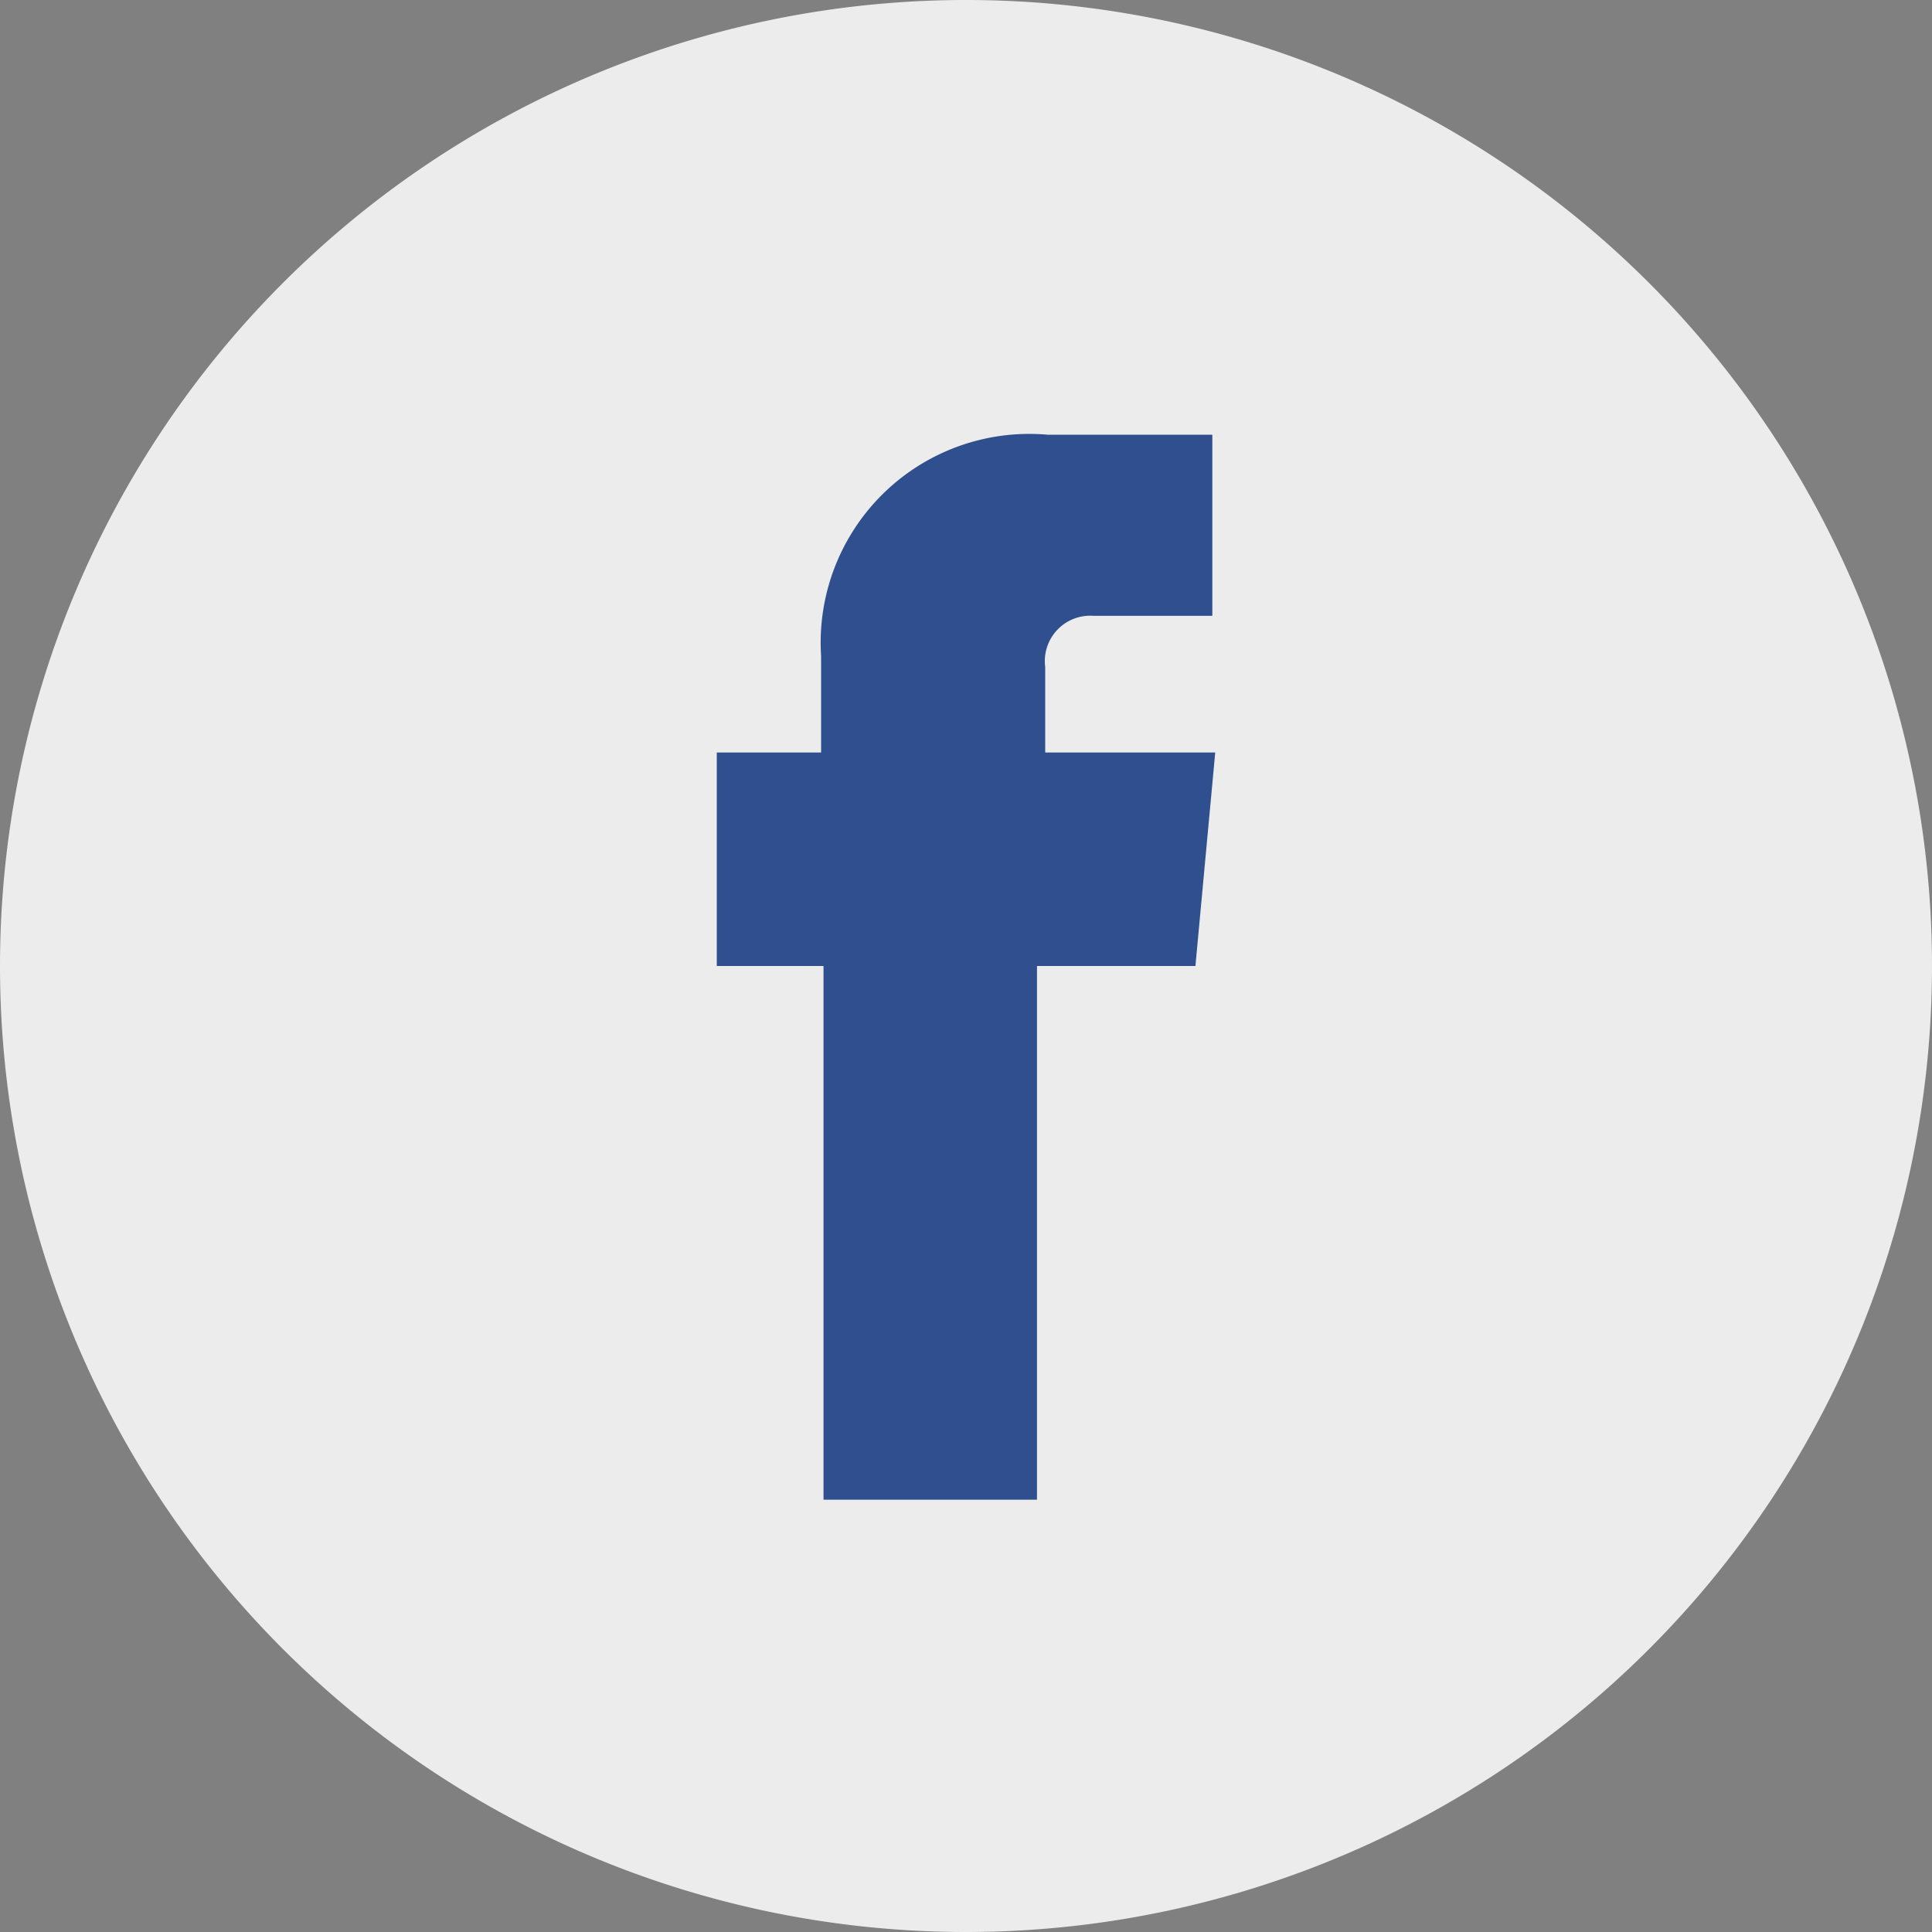
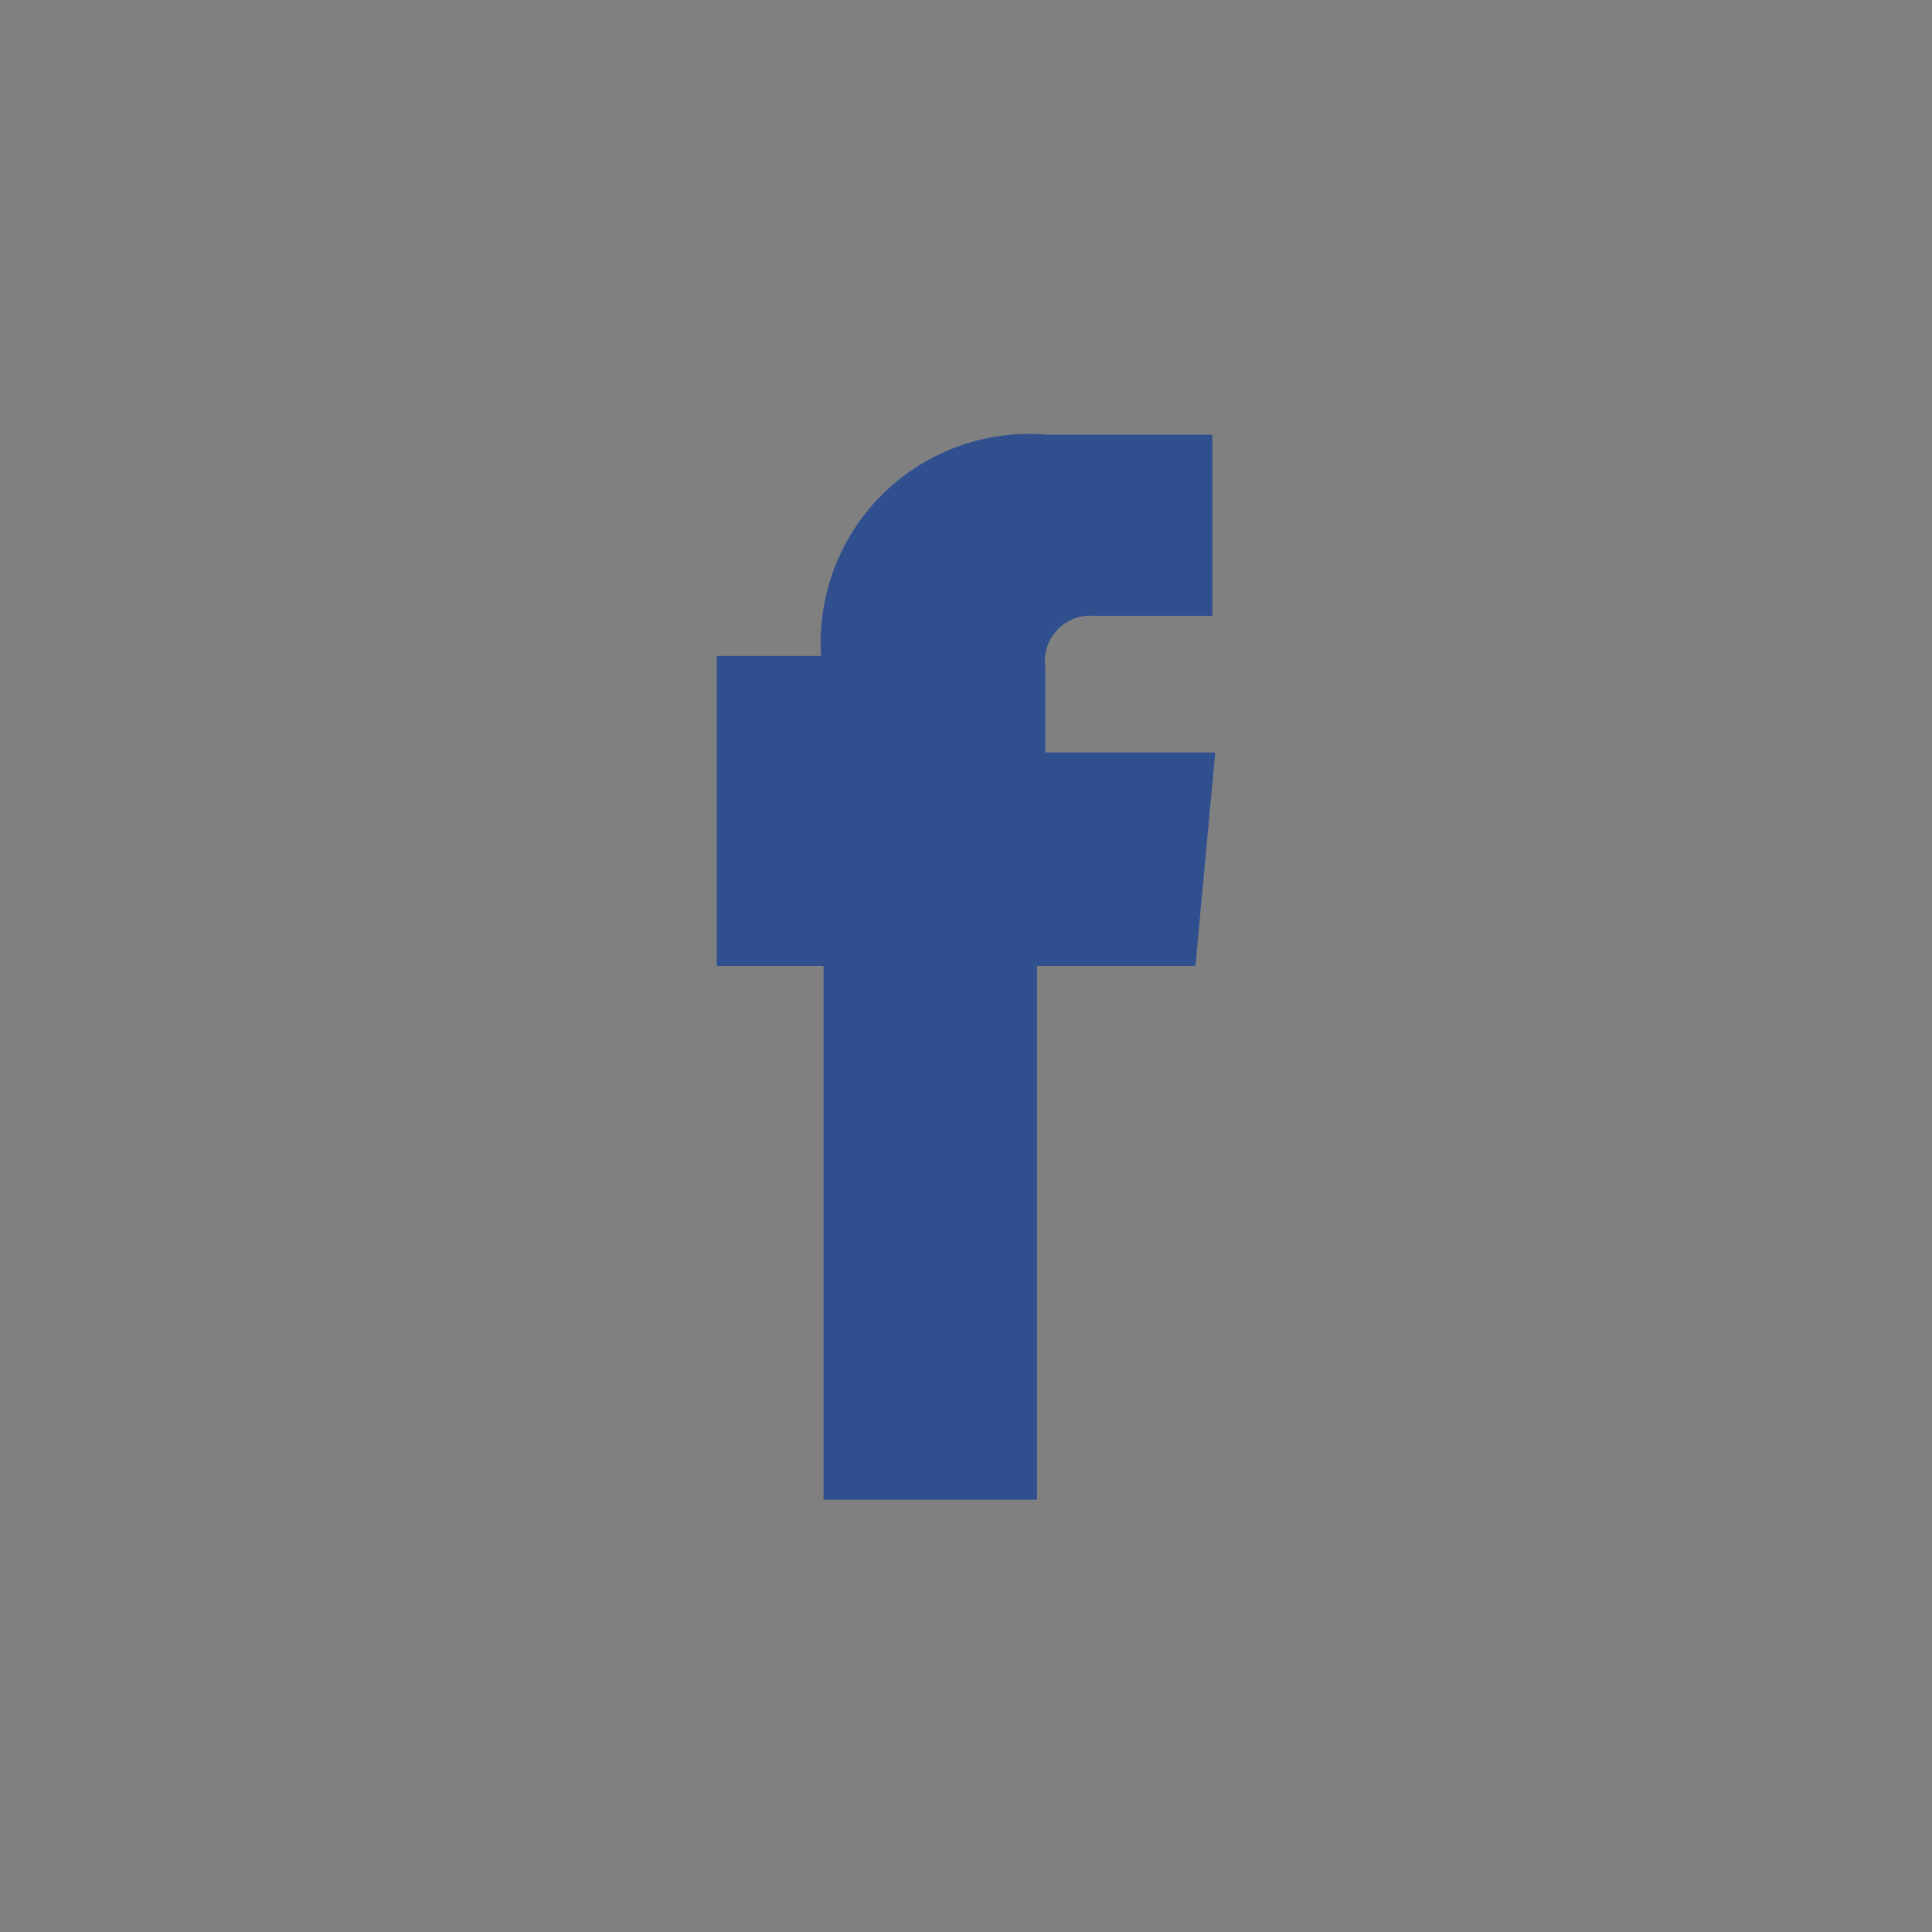
<svg xmlns="http://www.w3.org/2000/svg" viewBox="0 0 40 40">
  <rect x="0" y="0" width="40" height="40" fill="#808080" stroke="none" />
  <defs>
    <style>.cls-1{fill:#ececed;}.cls-2{fill:#2f4f8f;}</style>
  </defs>
  <title>button facebook</title>
  <g id="Ebene_2" data-name="Ebene 2">
    <g id="Ebene_1-2" data-name="Ebene 1">
-       <path class="cls-1" d="M20,40A20,20,0,1,0,0,20,20,20,0,0,0,20,40" />
-       <path class="cls-2" d="M17.05,31.05h4.42V20h3.28l.41-4.42H21.64V13.81a.94.94,0,0,1,1-1.06H25.1V9H21.69A4.32,4.32,0,0,0,17,13.58v2H14.84V20h2.21Z" />
+       <path class="cls-2" d="M17.05,31.05h4.42V20h3.28l.41-4.42H21.64V13.81a.94.94,0,0,1,1-1.06H25.1V9H21.69A4.32,4.32,0,0,0,17,13.58H14.84V20h2.21Z" />
    </g>
  </g>
</svg>